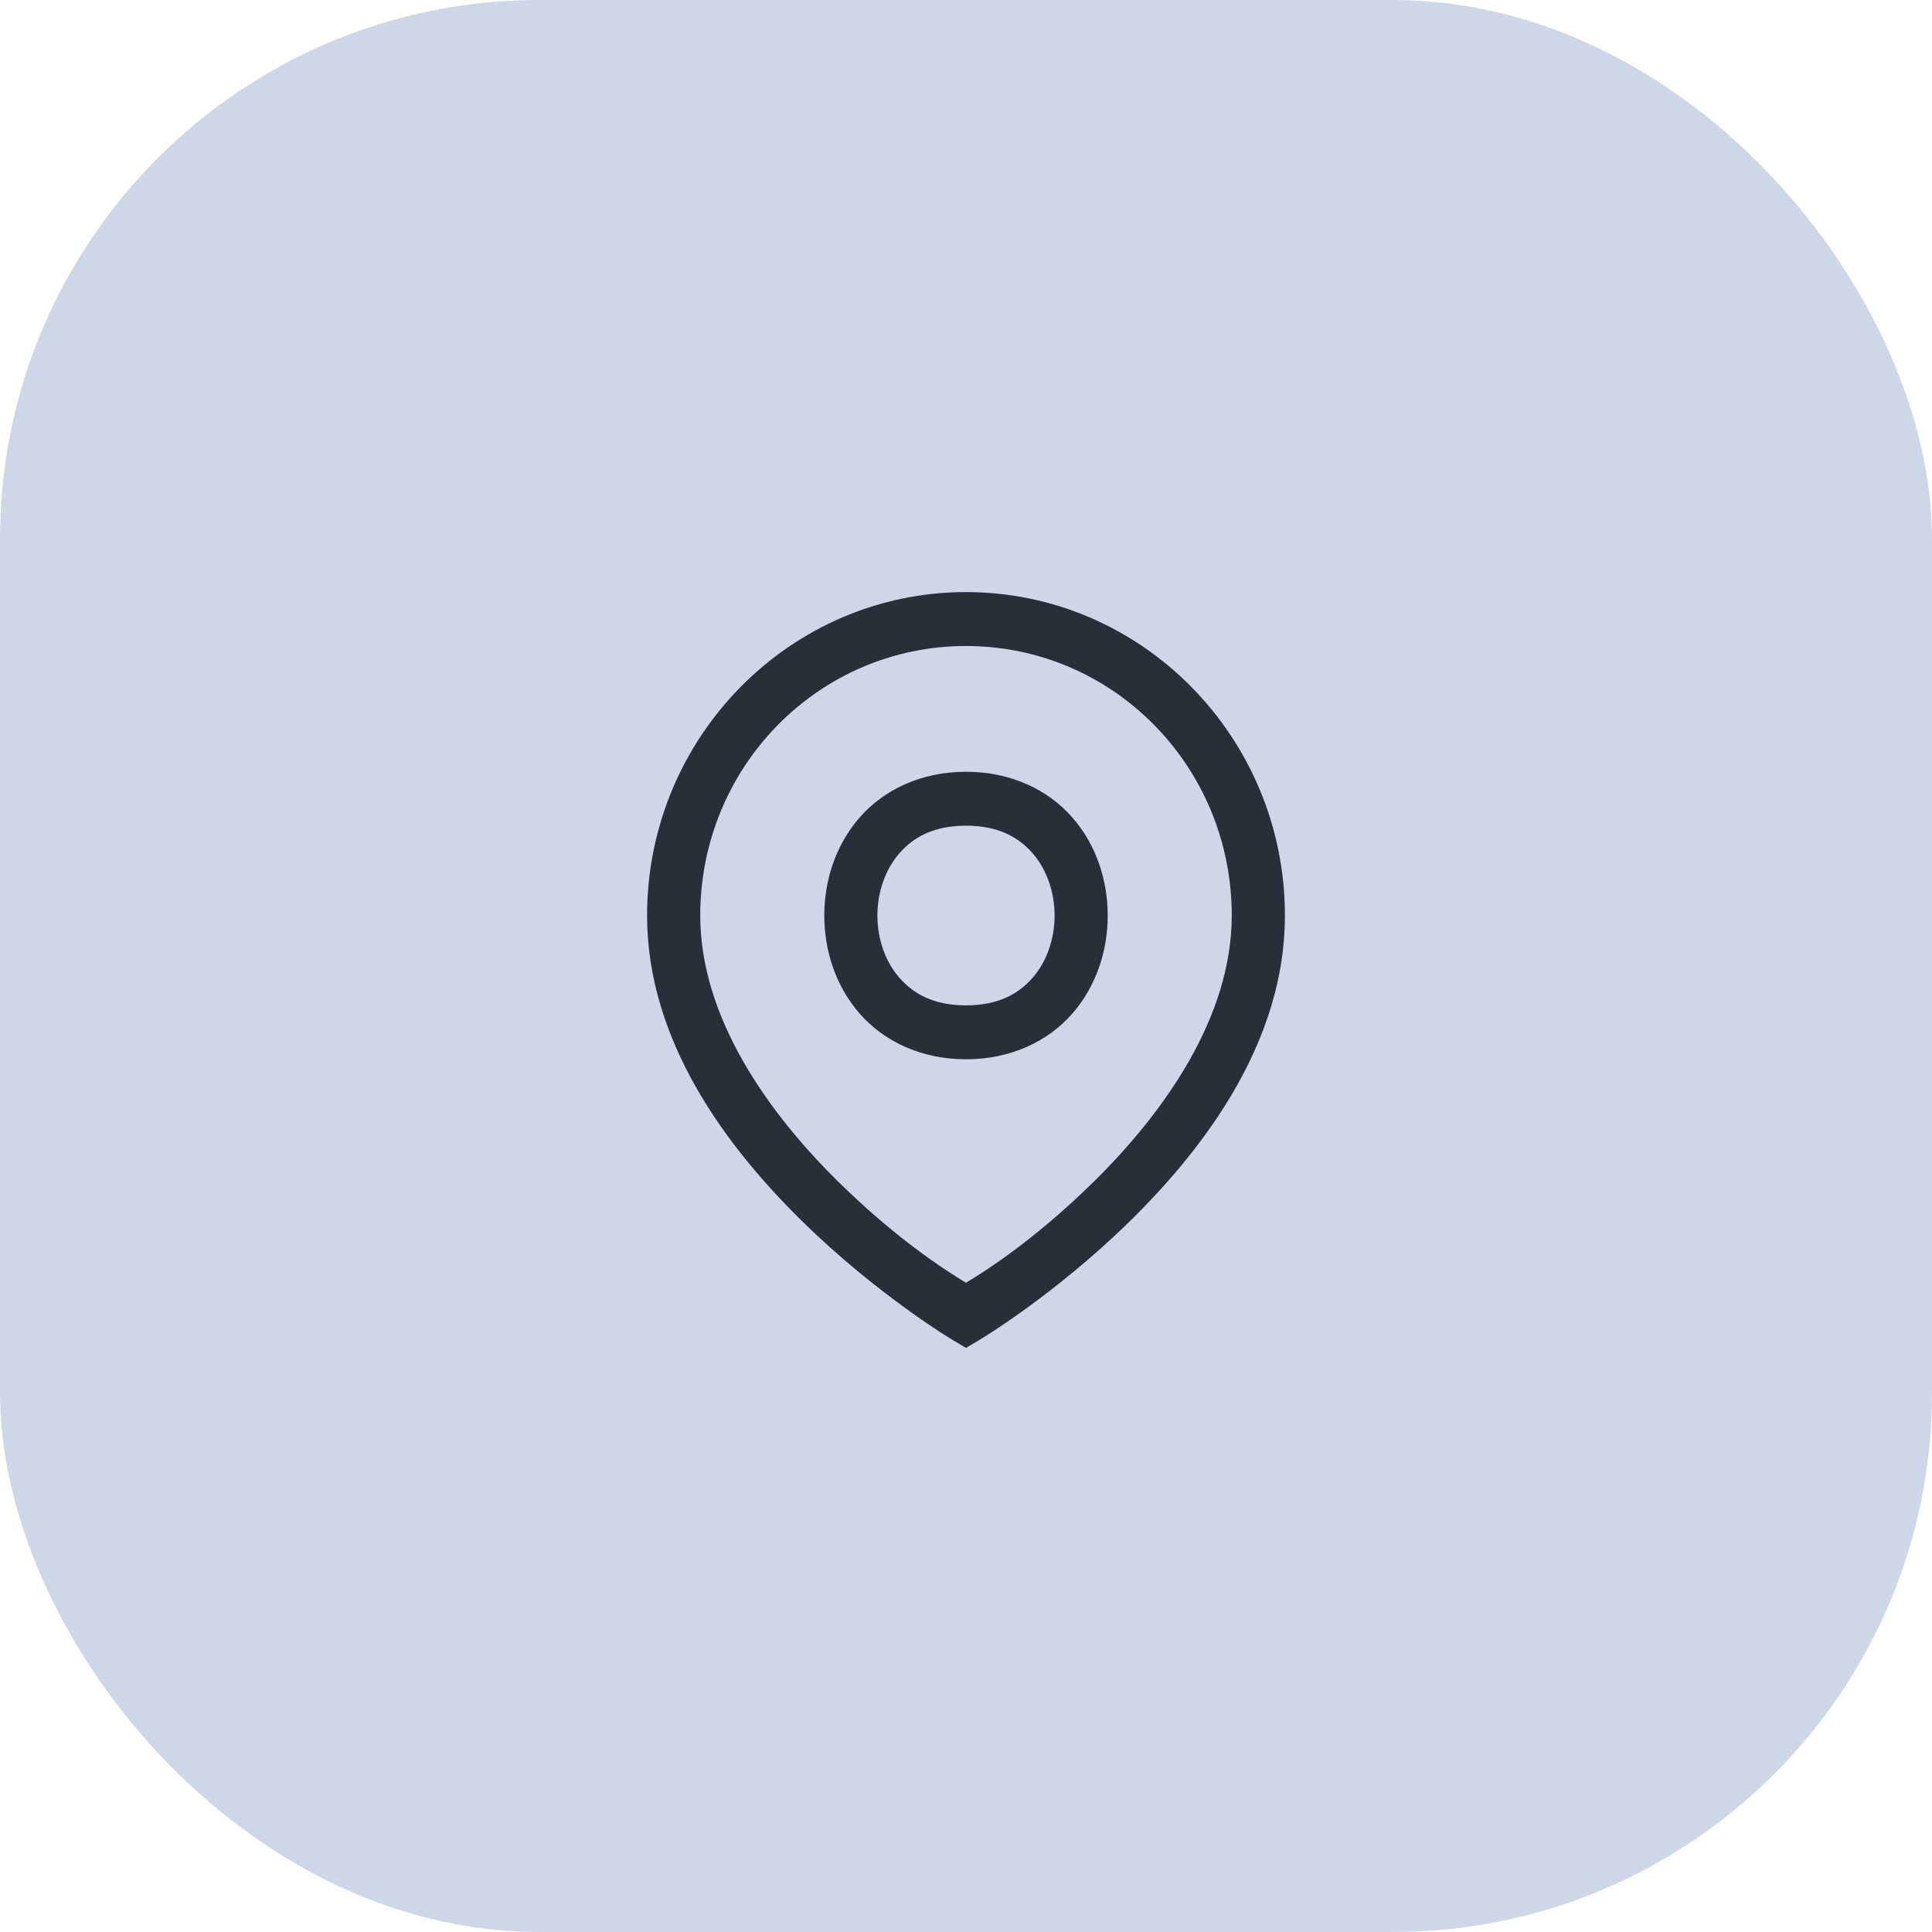
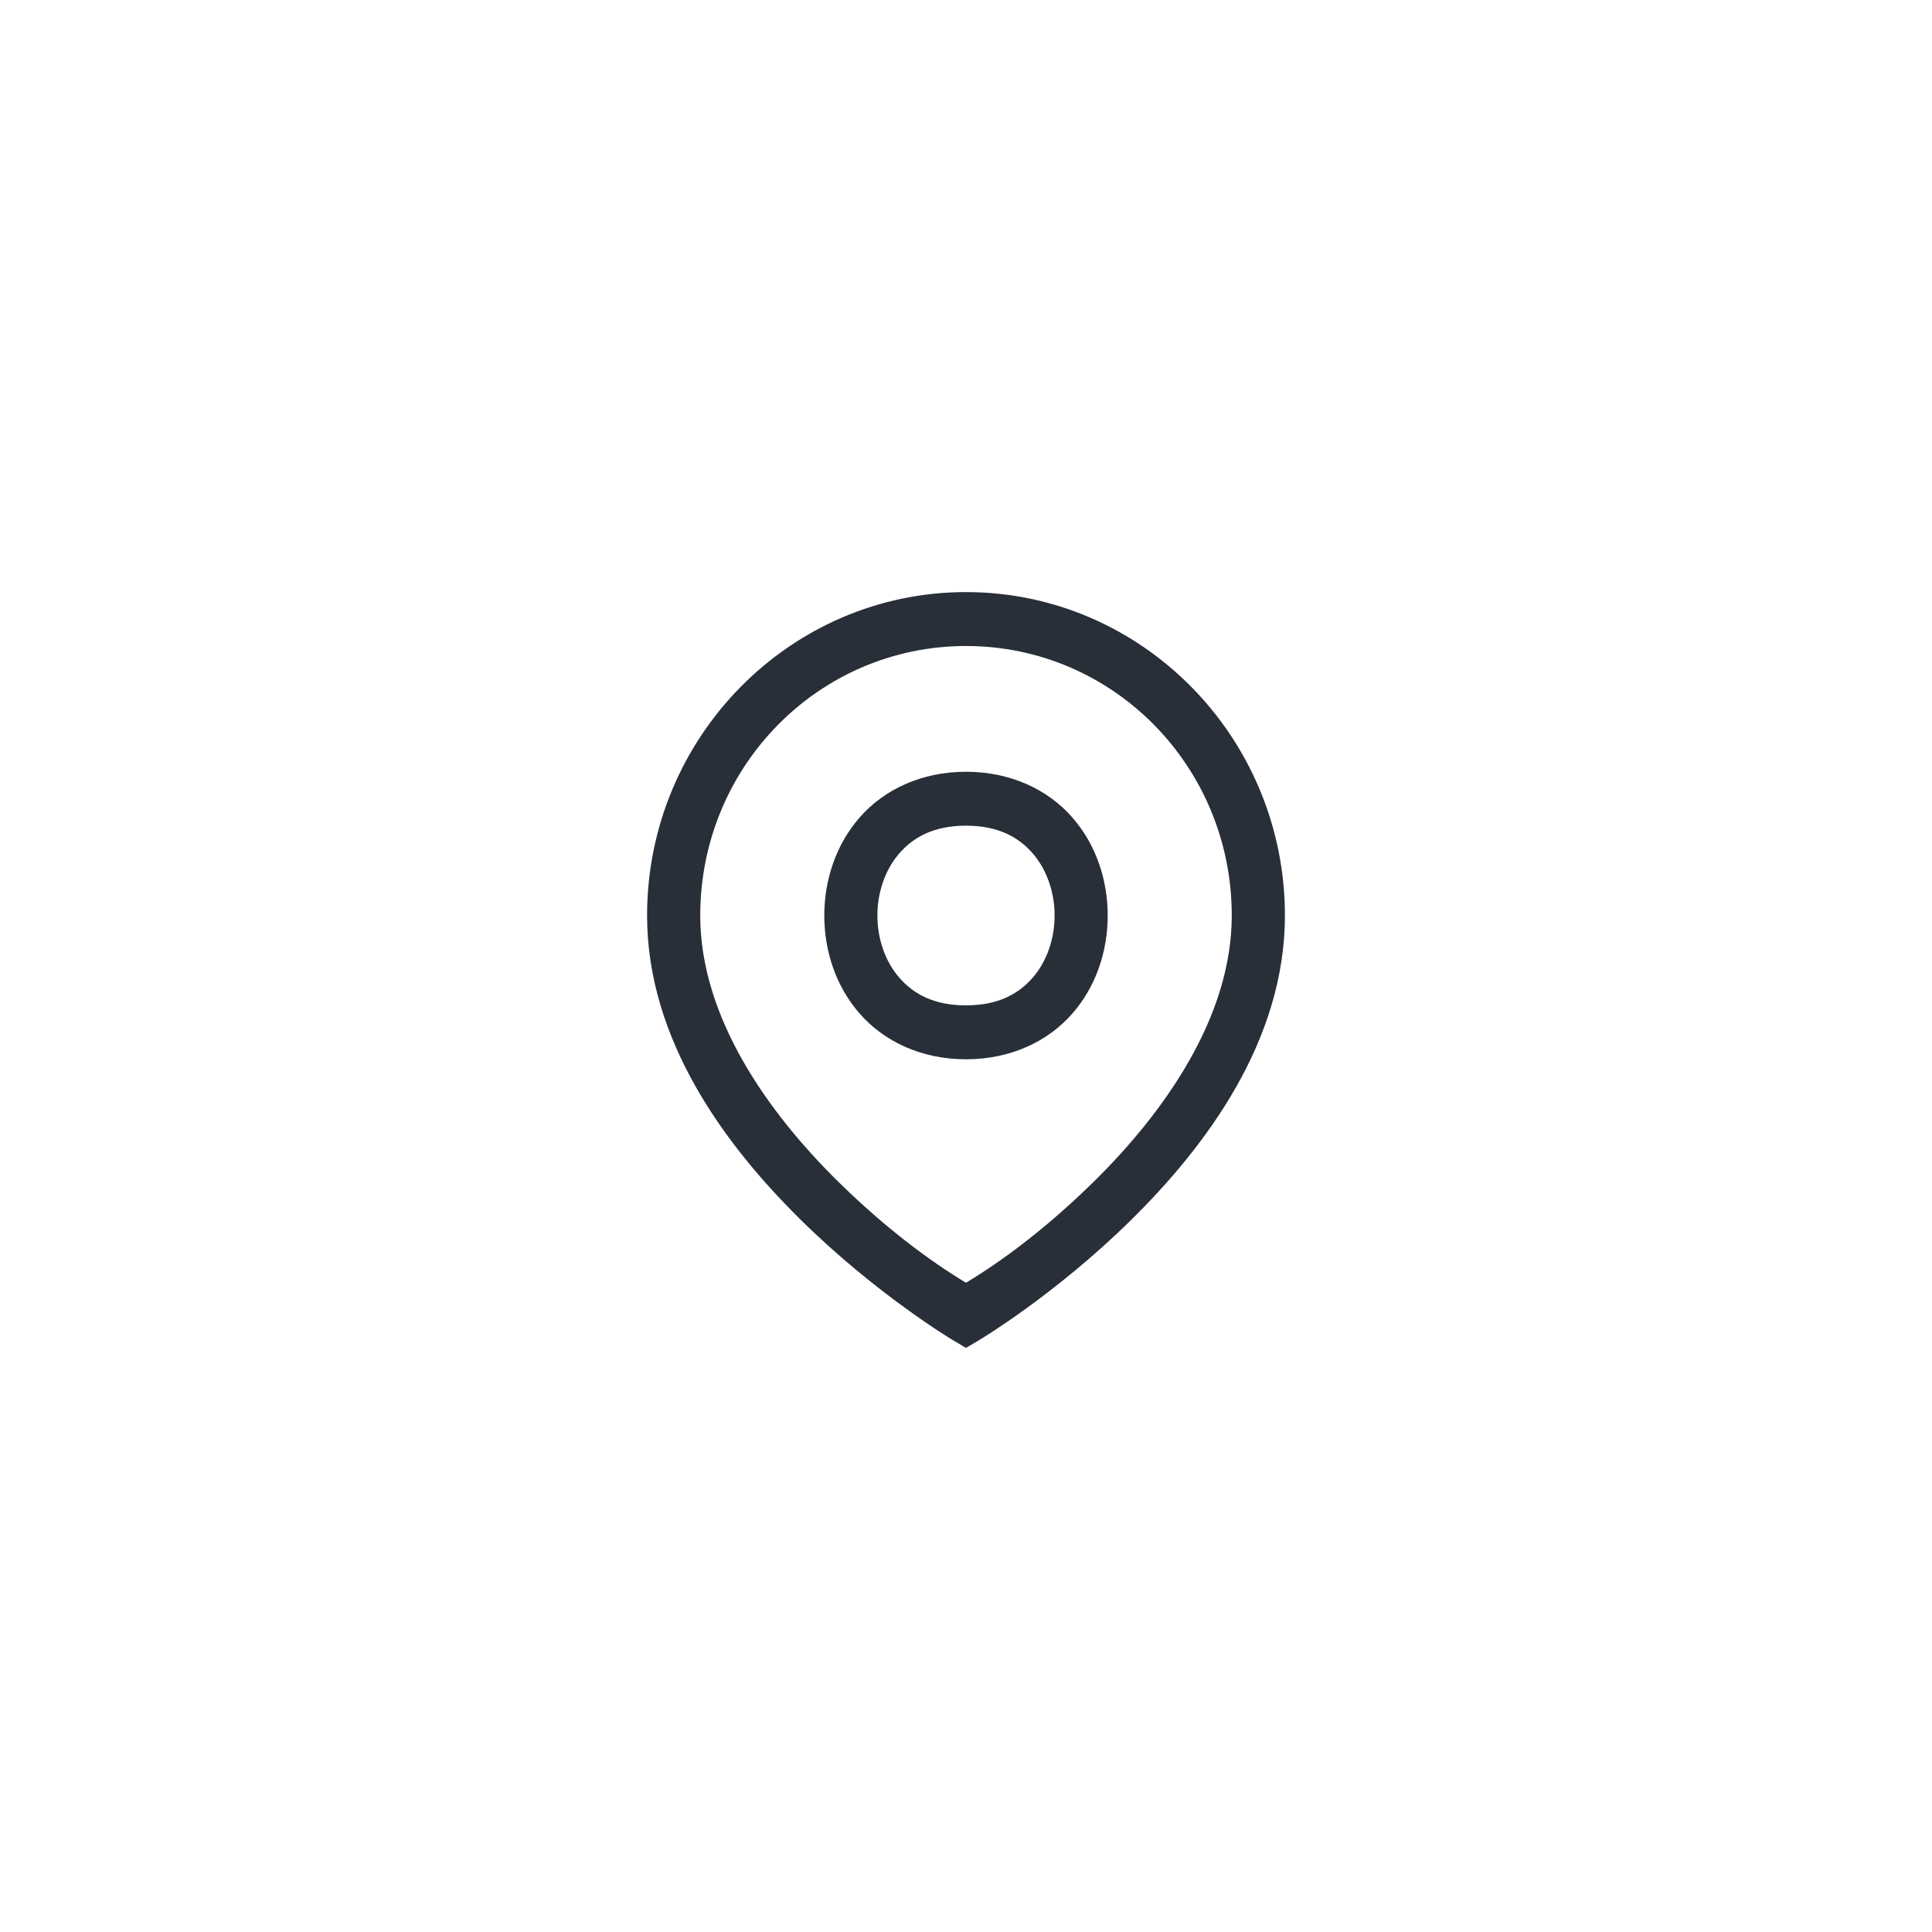
<svg xmlns="http://www.w3.org/2000/svg" width="43" height="43" viewBox="0 0 43 43" fill="none">
-   <rect width="43" height="43" rx="12" fill="#CDD7E7" />
  <path d="M21.5 13.178C17.587 13.178 14.402 16.408 14.402 20.377C14.402 23.161 16.153 25.507 17.836 27.163C19.518 28.819 21.2 29.822 21.2 29.822L21.5 30L21.8 29.822C21.8 29.822 23.482 28.819 25.164 27.163C26.847 25.507 28.598 23.161 28.598 20.377C28.598 16.408 25.413 13.178 21.5 13.178ZM21.5 14.378C24.773 14.378 27.415 17.057 27.415 20.377C27.415 22.638 25.913 24.756 24.342 26.302C22.921 27.701 21.759 28.391 21.5 28.55C21.241 28.391 20.079 27.701 18.658 26.302C17.087 24.756 15.585 22.638 15.585 20.377C15.585 17.057 18.227 14.378 21.5 14.378ZM21.5 17.177C20.498 17.177 19.671 17.58 19.136 18.191C18.6 18.802 18.346 19.593 18.346 20.377C18.346 21.16 18.6 21.951 19.136 22.562C19.671 23.173 20.498 23.576 21.5 23.576C22.502 23.576 23.329 23.173 23.864 22.562C24.4 21.951 24.654 21.16 24.654 20.377C24.654 19.593 24.4 18.802 23.864 18.191C23.329 17.58 22.502 17.177 21.5 17.177ZM21.5 18.377C22.206 18.377 22.661 18.624 22.98 18.988C23.299 19.352 23.472 19.86 23.472 20.377C23.472 20.893 23.299 21.402 22.98 21.765C22.661 22.129 22.206 22.376 21.5 22.376C20.794 22.376 20.339 22.129 20.02 21.765C19.701 21.402 19.528 20.893 19.528 20.377C19.528 19.86 19.701 19.352 20.02 18.988C20.339 18.624 20.794 18.377 21.5 18.377Z" fill="#282F39" />
</svg>